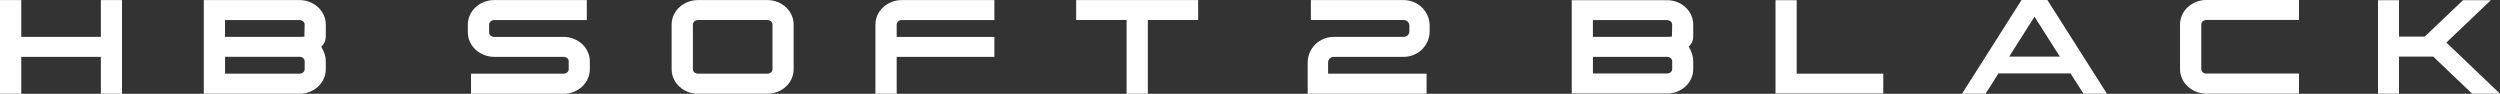
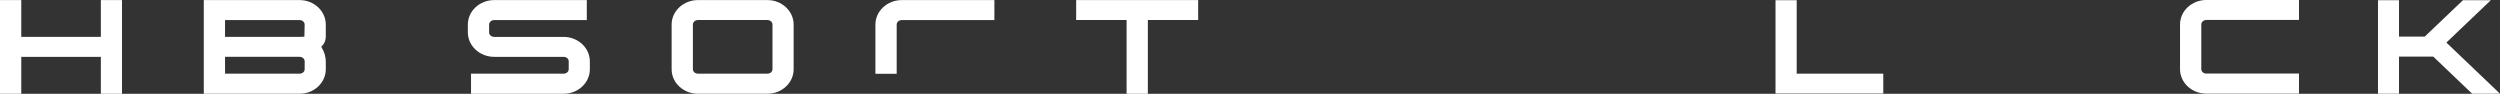
<svg xmlns="http://www.w3.org/2000/svg" id="Layer_2" width="1092.19" height="40.97" viewBox="0 0 1092.19 40.97">
  <rect x="0" y="0" width="1092.19" height="40.97" fill="#333333" stroke="none" />
  <defs>
    <style>.cls-1{fill:#fff;}</style>
  </defs>
  <g id="Layer_2-2">
    <polygon class="cls-1" points="44.06 40.97 44.06 24.83 9.29 24.83 9.29 40.97 0 40.97 0 .03 9.29 .03 9.29 16.11 44.06 16.11 44.06 .03 53.3 .03 53.3 40.97 44.06 40.97" />
    <path class="cls-1" d="M89.03,40.97V.03s41.83,0,41.83,0c6.32,0,11.47,4.8,11.47,10.7v5.04c0,2.31-.84,3.5-1.98,4.66,1.33,2.19,1.98,4.28,1.98,6.38v3.45c0,5.9-5.15,10.7-11.47,10.7h-41.83ZM130.86,32.19c1.23,0,2.24-.86,2.24-1.93v-3.51c0-1.06-1-1.93-2.24-1.93h-32.54s0,7.36,0,7.36h32.54ZM130.86,16.11c1.2,0,1.84-.04,2.13-.13l.1-5.24c0-1.09-1-1.98-2.24-1.98h-32.54s0,7.36,0,7.36h32.54Z" />
    <path class="cls-1" d="M205.78,40.97v-8.78s40.44,0,40.44,0c1.23,0,2.24-.86,2.24-1.93v-3.5c0-1.06-1-1.93-2.24-1.93h-30.3c-6.36,0-11.53-4.8-11.53-10.7v-3.4c0-5.9,5.17-10.7,11.53-10.7h40.44s0,8.73,0,8.73h-40.44c-1.23,0-2.24.89-2.24,1.98v3.45c0,1.06,1,1.93,2.24,1.93h30.3c6.32,0,11.47,4.8,11.47,10.7v3.45c0,5.9-5.15,10.7-11.47,10.7h-40.44Z" />
    <path class="cls-1" d="M304.95,40.97c-6.36,0-11.53-4.8-11.53-10.7V10.73c0-5.9,5.17-10.7,11.53-10.7h30.3c6.32,0,11.47,4.8,11.47,10.7v19.53c0,5.9-5.15,10.7-11.47,10.7h-30.3ZM304.95,8.75c-1.23,0-2.24.89-2.24,1.98v19.53c0,1.06,1,1.93,2.24,1.93h30.3c1.23,0,2.23-.86,2.23-1.93V10.73c0-1.09-1-1.98-2.23-1.98h-30.3Z" />
-     <path class="cls-1" d="M382.45,40.97V10.73c0-5.9,5.17-10.7,11.53-10.7h40.44s0,8.73,0,8.73h-40.44c-1.23,0-2.24.89-2.24,1.98v5.38s42.68,0,42.68,0v8.73s-42.68,0-42.68,0v16.13h-9.29Z" />
+     <path class="cls-1" d="M382.45,40.97V10.73c0-5.9,5.17-10.7,11.53-10.7h40.44s0,8.73,0,8.73h-40.44c-1.23,0-2.24.89-2.24,1.98v5.38s42.68,0,42.68,0s-42.68,0-42.68,0v16.13h-9.29Z" />
    <polygon class="cls-1" points="492.18 40.97 492.18 8.75 470.15 8.75 470.15 .03 523.45 .03 523.45 8.75 501.47 8.75 501.47 40.97 492.18 40.97" />
-     <path class="cls-1" d="M623.24,40.97h-51.94s0-13.68,0-13.68c0-6.17,5.11-11.18,11.39-11.18h30.55c1.37,0,2.48-1.08,2.48-2.4v-2.5c0-1.36-1.11-2.46-2.48-2.46h-40.55s0-8.72,0-8.72h40.55c6.25,0,11.34,5.02,11.34,11.18v2.45c0,6.17-5.08,11.18-11.34,11.18h-30.55c-1.37,0-2.48,1.08-2.48,2.4v4.95s43.03,0,43.03,0v8.78Z" />
-     <path class="cls-1" d="M686.65,40.86V.08h41.66c6.3,0,11.42,4.78,11.42,10.66v5.02c0,2.3-.83,3.48-1.98,4.64,1.33,2.18,1.98,4.26,1.98,6.36v3.44c0,5.88-5.12,10.66-11.42,10.66h-41.66ZM728.31,32.11c1.23,0,2.23-.86,2.23-1.92v-3.44c0-1.06-1-1.92-2.23-1.92h-32.4v7.27h32.4ZM728.31,16.1c1.2,0,1.83-.04,2.12-.13l.1-5.22c0-1.09-1-1.97-2.23-1.97h-32.4v7.33h32.41Z" />
    <polygon class="cls-1" points="784.93 32.17 784.93 .08 775.68 .08 775.68 32.17 775.68 40.86 797.62 40.86 806.87 40.86 822.76 40.86 822.76 32.17 784.93 32.17" />
    <path class="cls-1" d="M963.93,32.16c-1.23,0-2.24-.86-2.24-1.93V10.7c0-1.09,1-1.98,2.24-1.98h40.44s0-8.73,0-8.73h-40.44c-6.36,0-11.53,4.8-11.53,10.7v19.53c0,5.9,5.17,10.7,11.53,10.7h40.44v-8.78h-40.44Z" />
-     <path class="cls-1" d="M920.47,40.94L894.45,0h-11.29l-25.99,40.94h10.29l5.62-8.86h31.43v-.11l5.71,8.97h10.24ZM877.76,24.72l11.06-17.42,11.09,17.42h-22.15Z" />
    <polygon class="cls-1" points="1080.02 40.94 1092.19 40.94 1068.76 18.59 1088.19 .08 1076.02 .08 1059.3 16 1048.07 16 1048.07 .08 1038.89 .08 1038.89 16 1038.89 24.72 1038.89 40.94 1048.07 40.94 1048.07 24.72 1063.02 24.72 1080.02 40.94" />
  </g>
</svg>